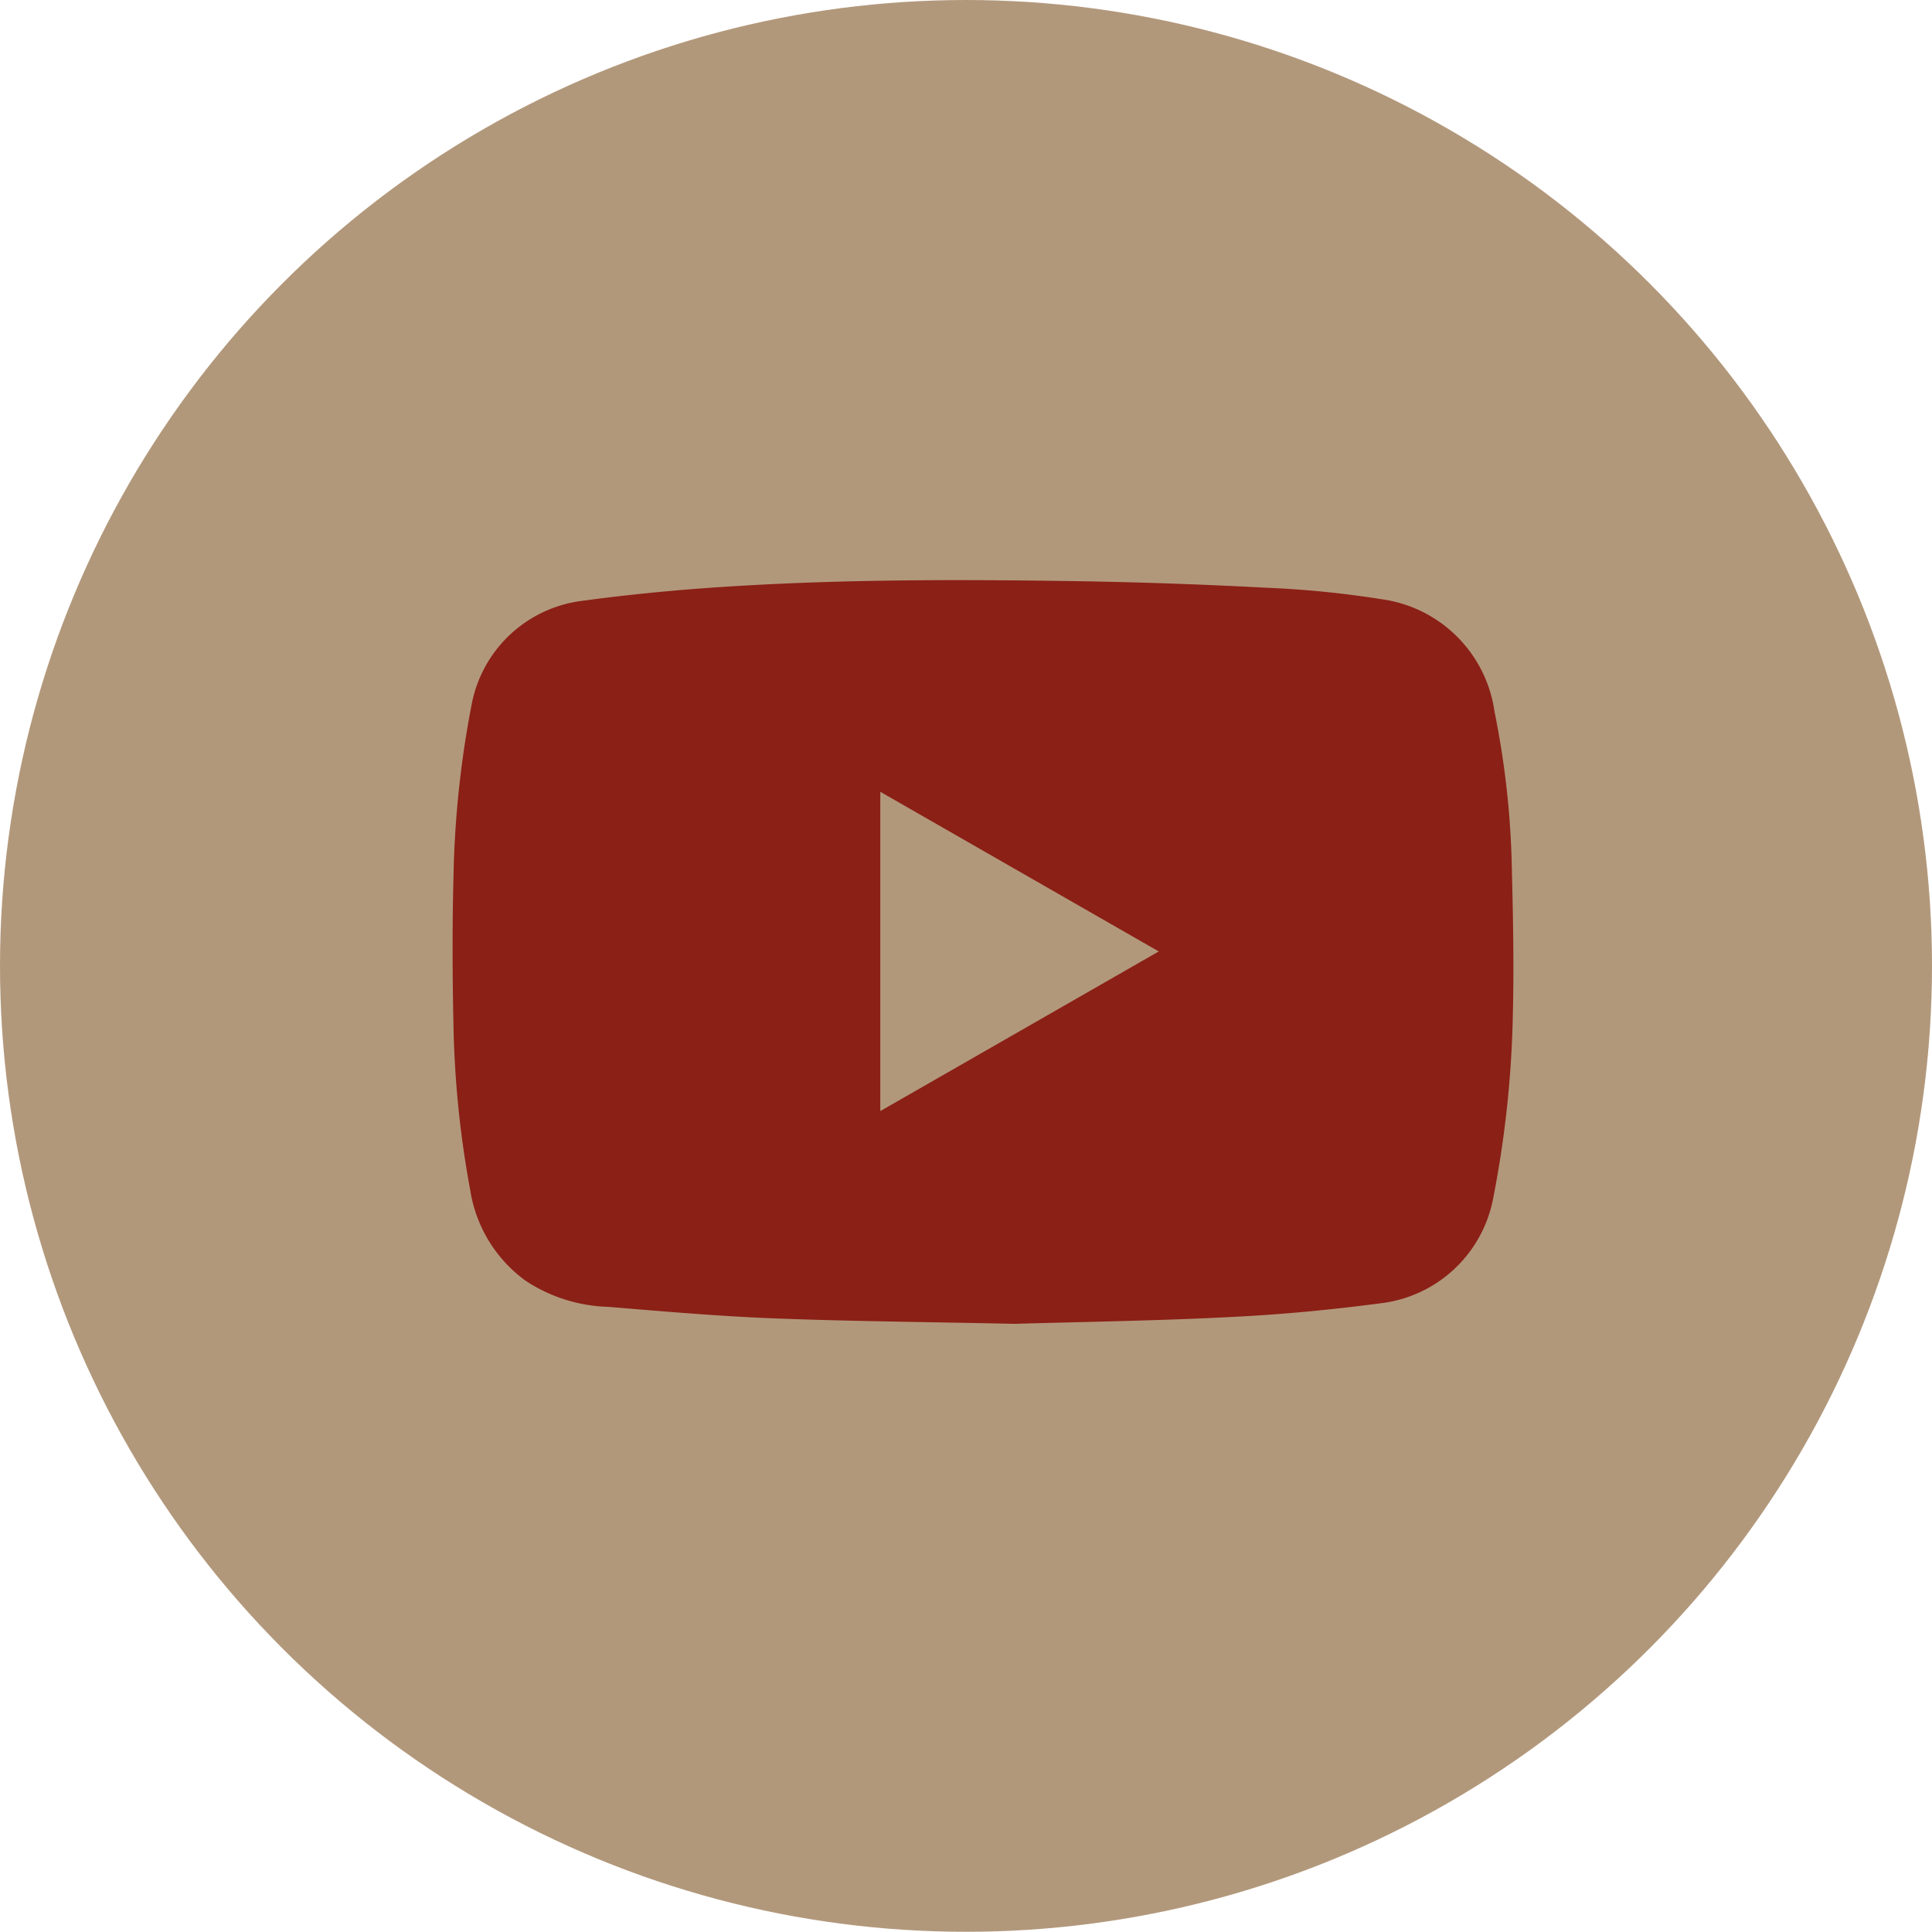
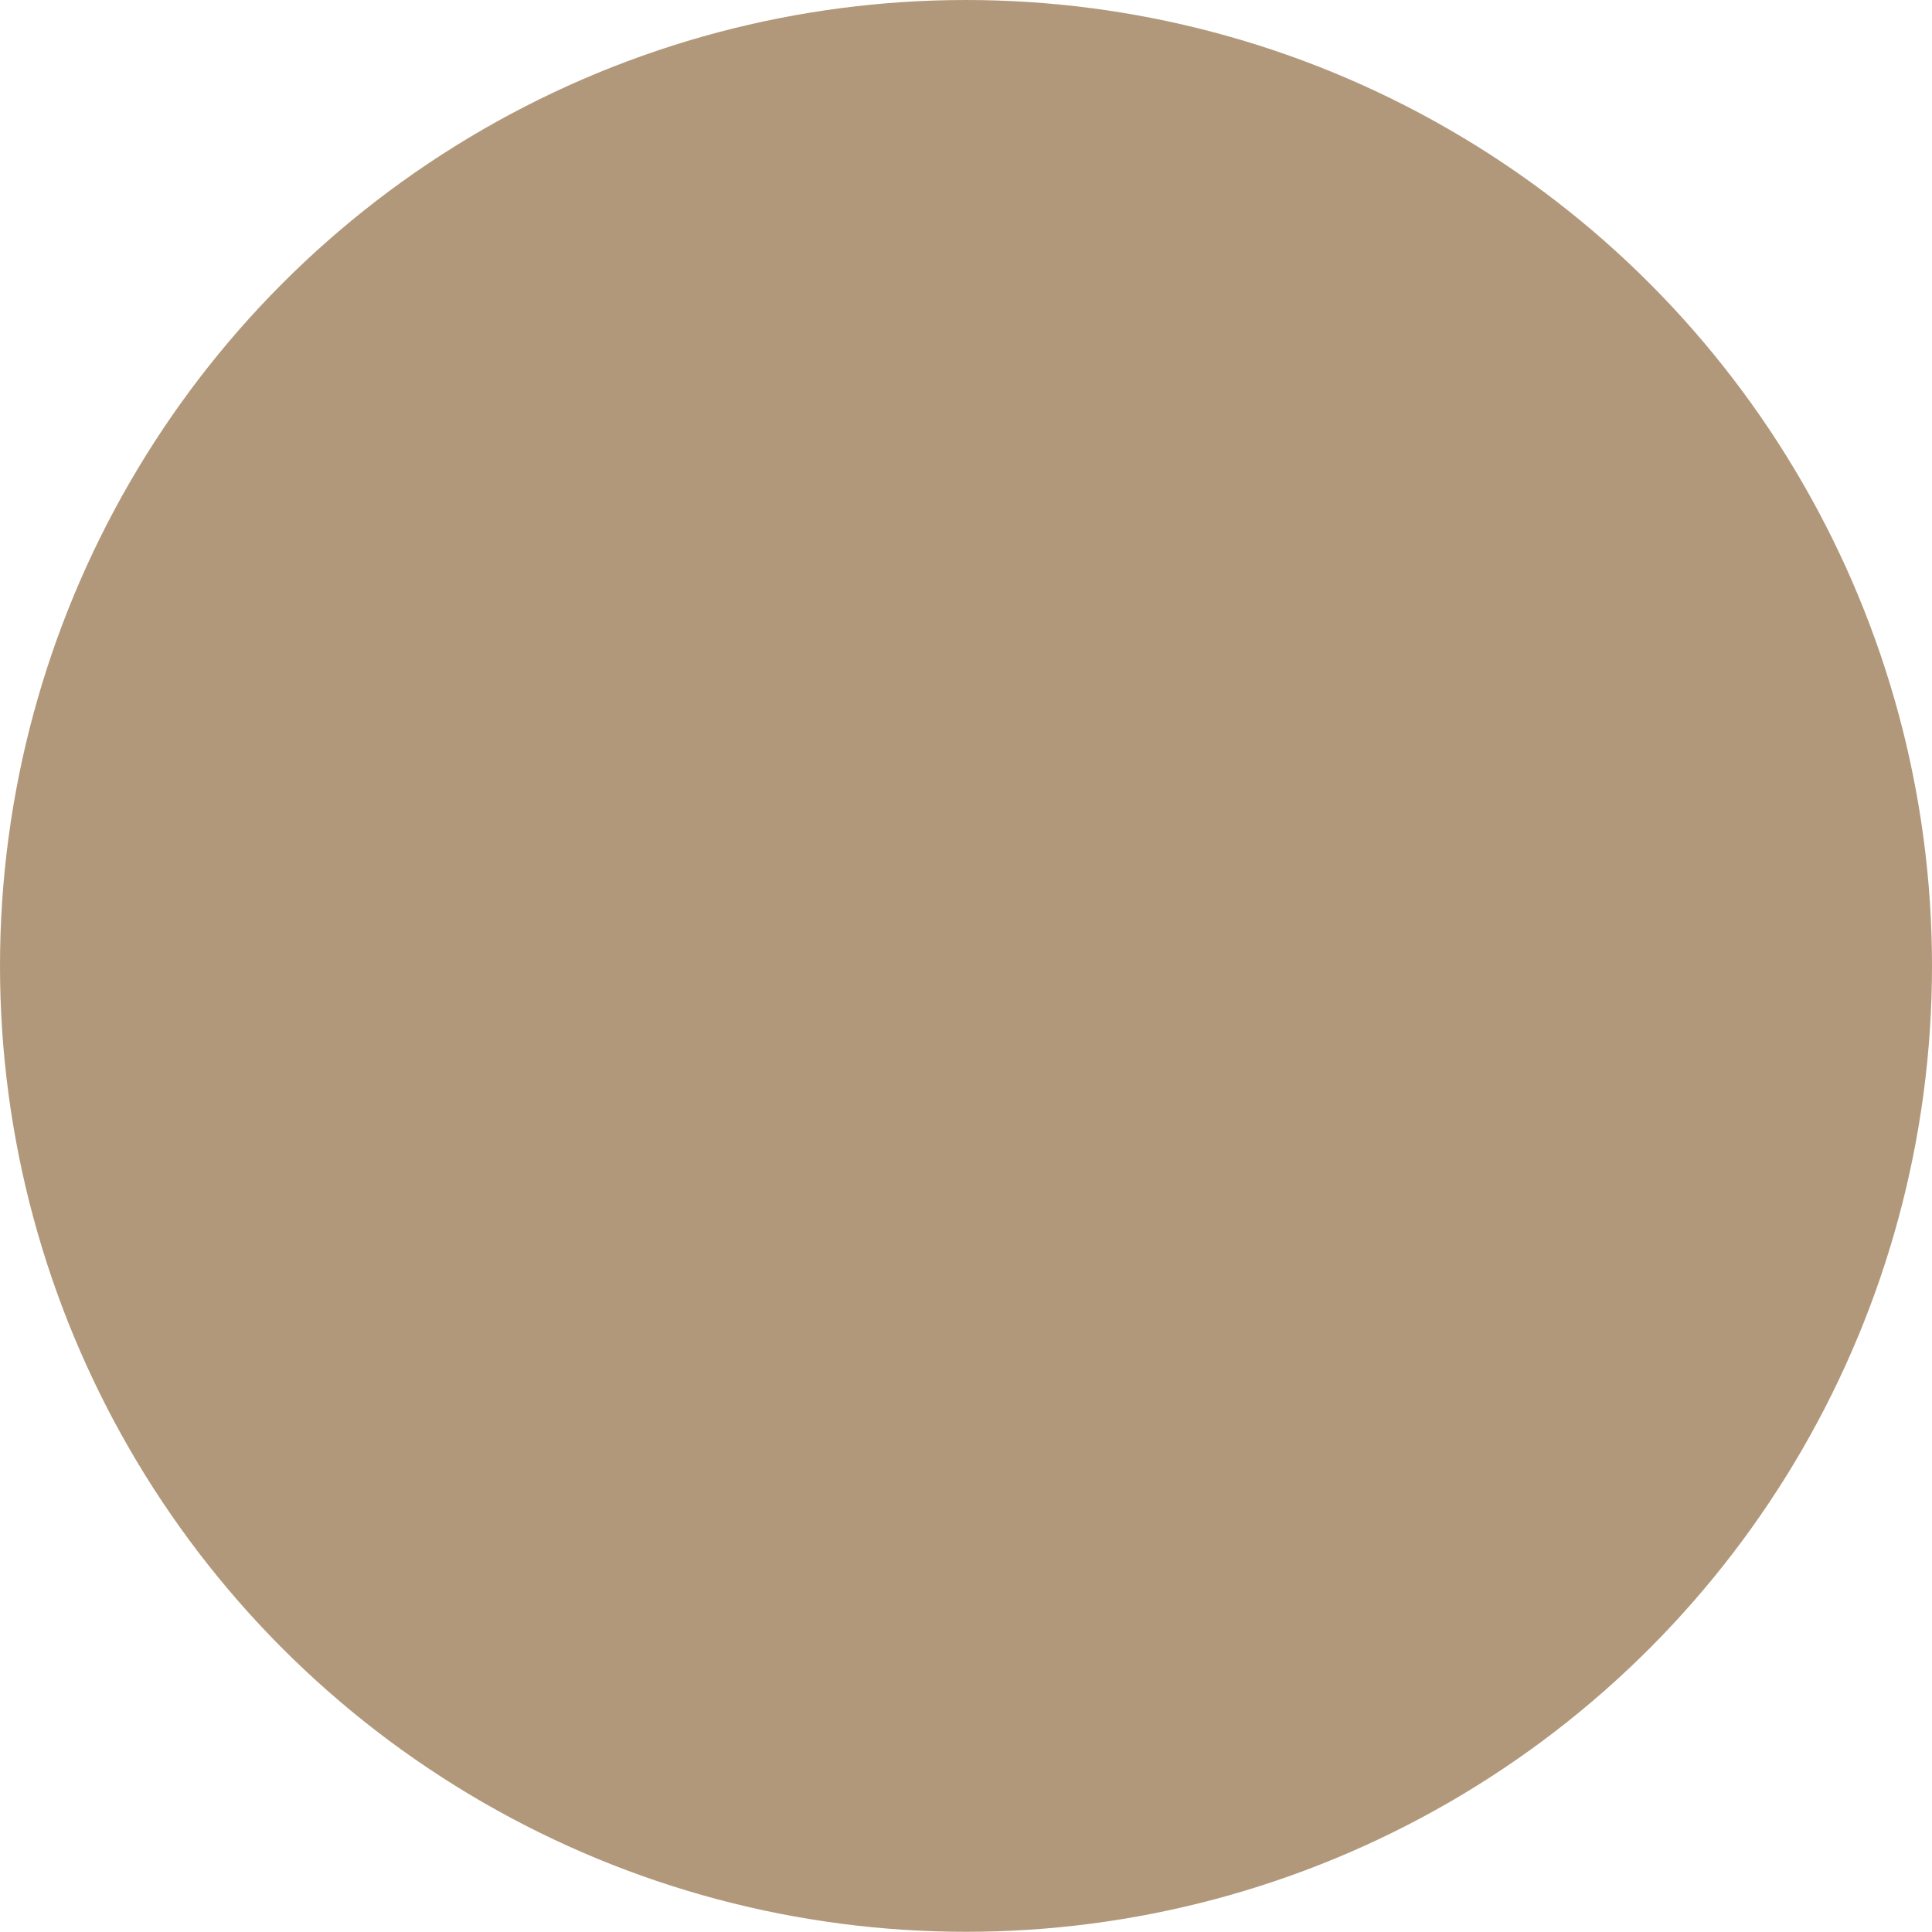
<svg xmlns="http://www.w3.org/2000/svg" width="38.35" height="38.345" viewBox="0 0 38.35 38.345">
  <g id="Raggruppa_629" data-name="Raggruppa 629" transform="translate(-1036.438 -3482.599)">
    <ellipse id="Ellisse_20" data-name="Ellisse 20" cx="19.175" cy="19.173" rx="19.175" ry="19.173" transform="translate(1036.438 3482.599)" fill="#b2987b" />
    <g id="Raggruppa_310" data-name="Raggruppa 310" transform="translate(1045.423 3494.116)">
-       <path id="Tracciato_251" data-name="Tracciato 251" d="M5771.615-1706.19c-1.665-.036-3.216-.049-4.763-.108-1.1-.042-2.2-.138-3.3-.229a3.141,3.141,0,0,1-1.642-.517,2.746,2.746,0,0,1-1.1-1.794,19.938,19.938,0,0,1-.333-3.248c-.022-.995-.026-1.991,0-2.985a19.844,19.844,0,0,1,.36-3.413,2.553,2.553,0,0,1,2.147-2.051c.9-.124,1.81-.213,2.718-.275,2.352-.159,4.708-.159,7.063-.123q1.929.029,3.857.132a19.608,19.608,0,0,1,2.267.226,2.622,2.622,0,0,1,2.253,2.239,17.157,17.157,0,0,1,.338,2.909c.027,1.045.051,2.091.024,3.136a20.978,20.978,0,0,1-.4,3.661,2.583,2.583,0,0,1-2.214,2.031c-.974.128-1.955.223-2.937.271C5774.477-1706.251,5772.988-1706.23,5771.615-1706.19Zm2.861-7.392-5.527-3.169v6.338Z" transform="translate(-5760.46 1720.951)" fill="#8b2016" />
-     </g>
+       </g>
  </g>
</svg>